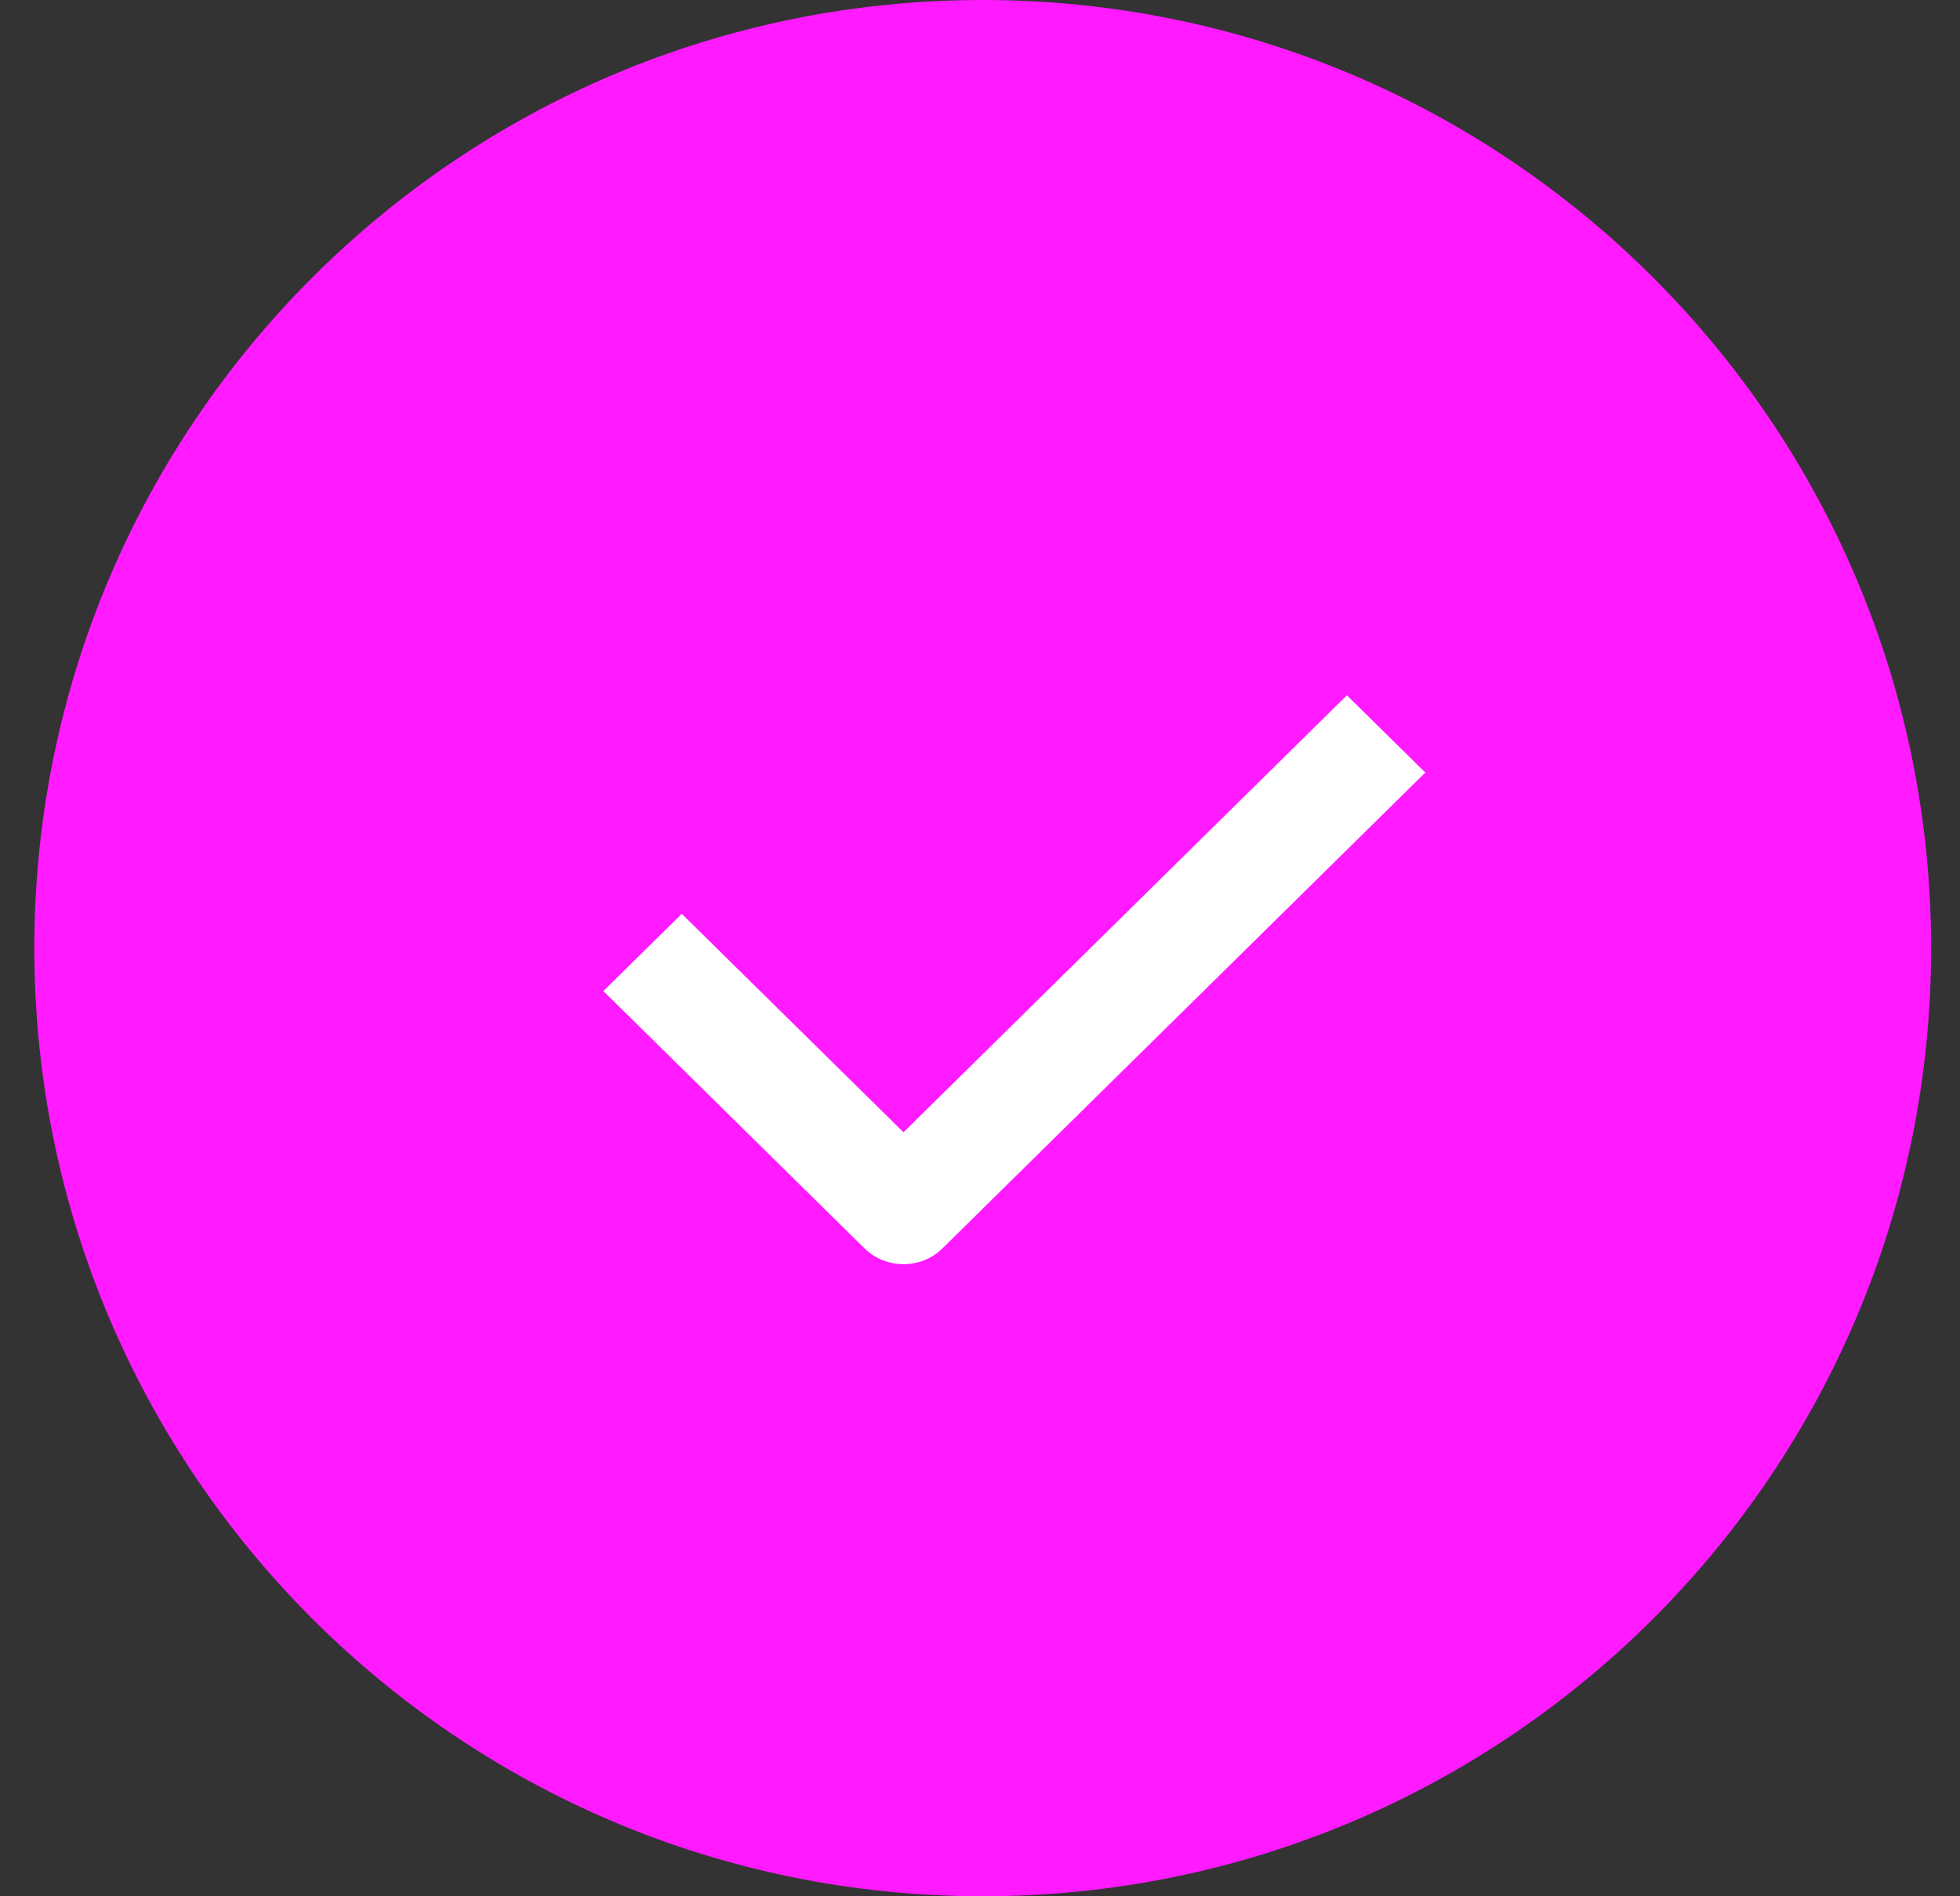
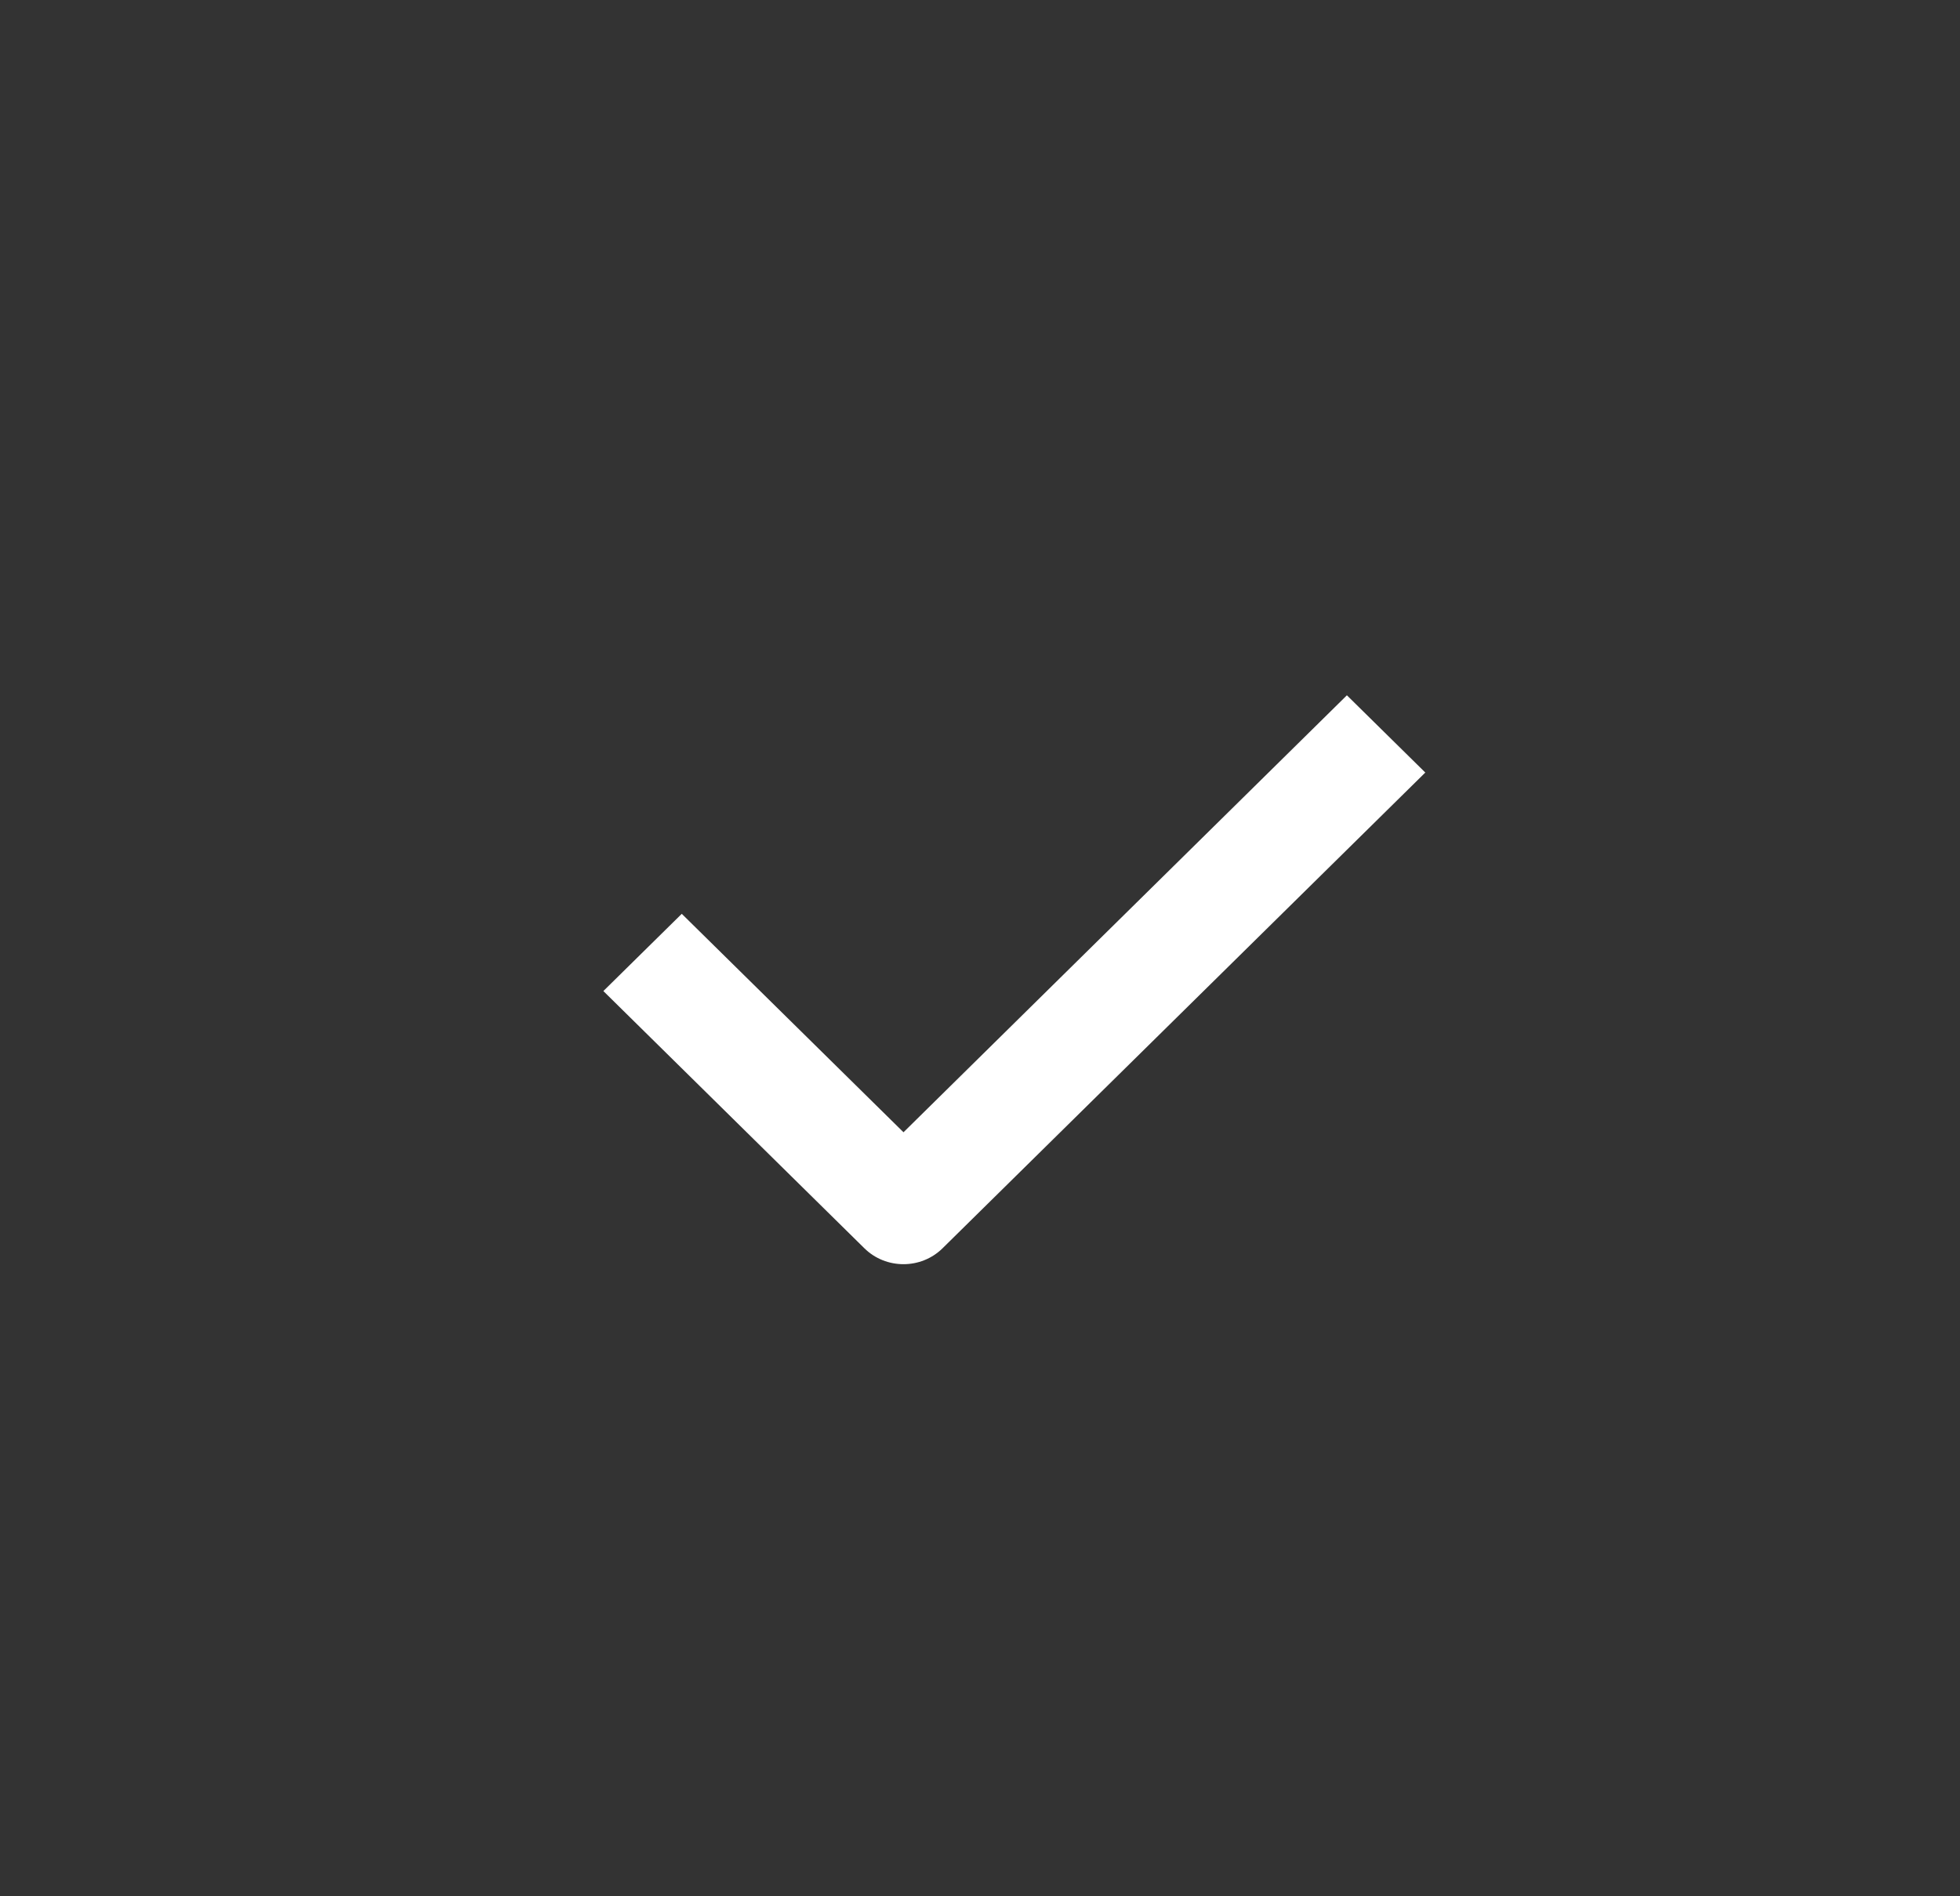
<svg xmlns="http://www.w3.org/2000/svg" width="31" height="30" viewBox="0 0 31 30" fill="none">
  <rect x="0" y="0" width="31" height="30" fill="#333333" stroke="none" />
-   <path fill-rule="evenodd" clip-rule="evenodd" d="M15.543 30C23.827 30 30.543 23.284 30.543 15C30.543 6.716 23.827 0 15.543 0C7.259 0 0.543 6.716 0.543 15C0.543 23.284 7.259 30 15.543 30Z" fill="#FF1AFF" />
  <path d="M14.29 20C14.065 20 13.841 19.916 13.67 19.747L9.543 15.679L10.783 14.457L14.29 17.913L21.303 11L22.543 12.222L14.909 19.747C14.738 19.916 14.514 20 14.29 20Z" fill="white" />
</svg>